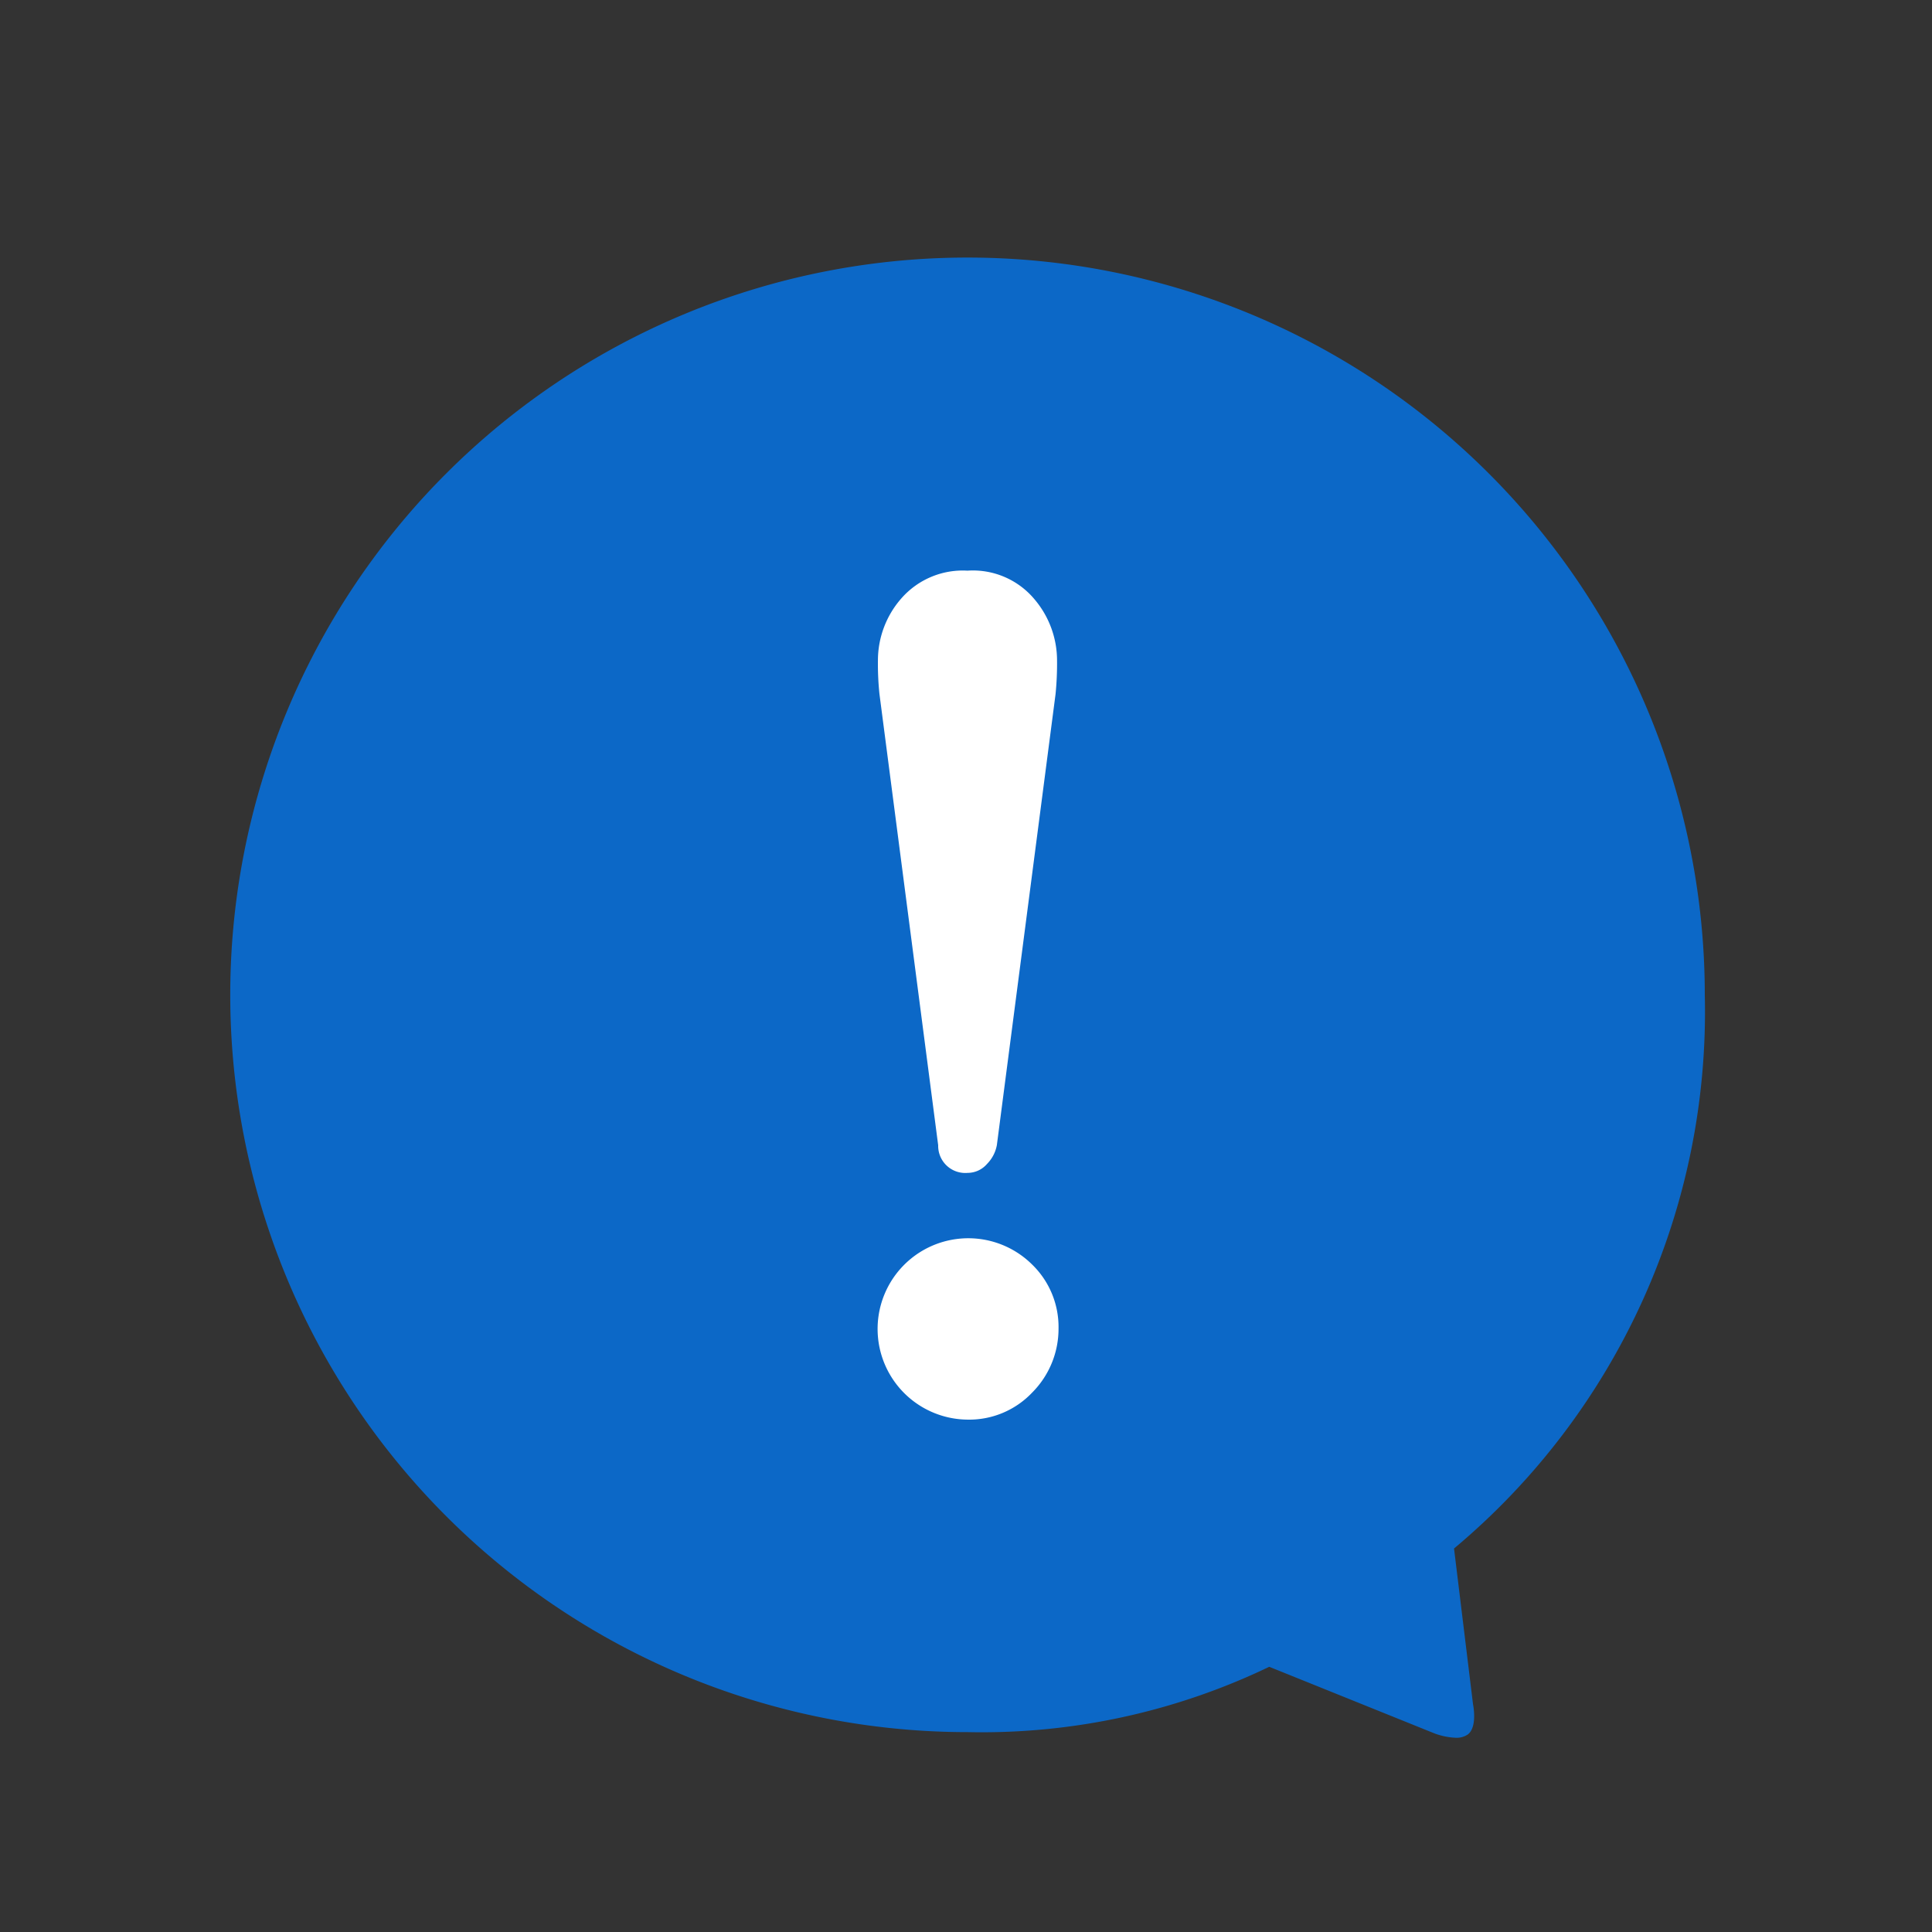
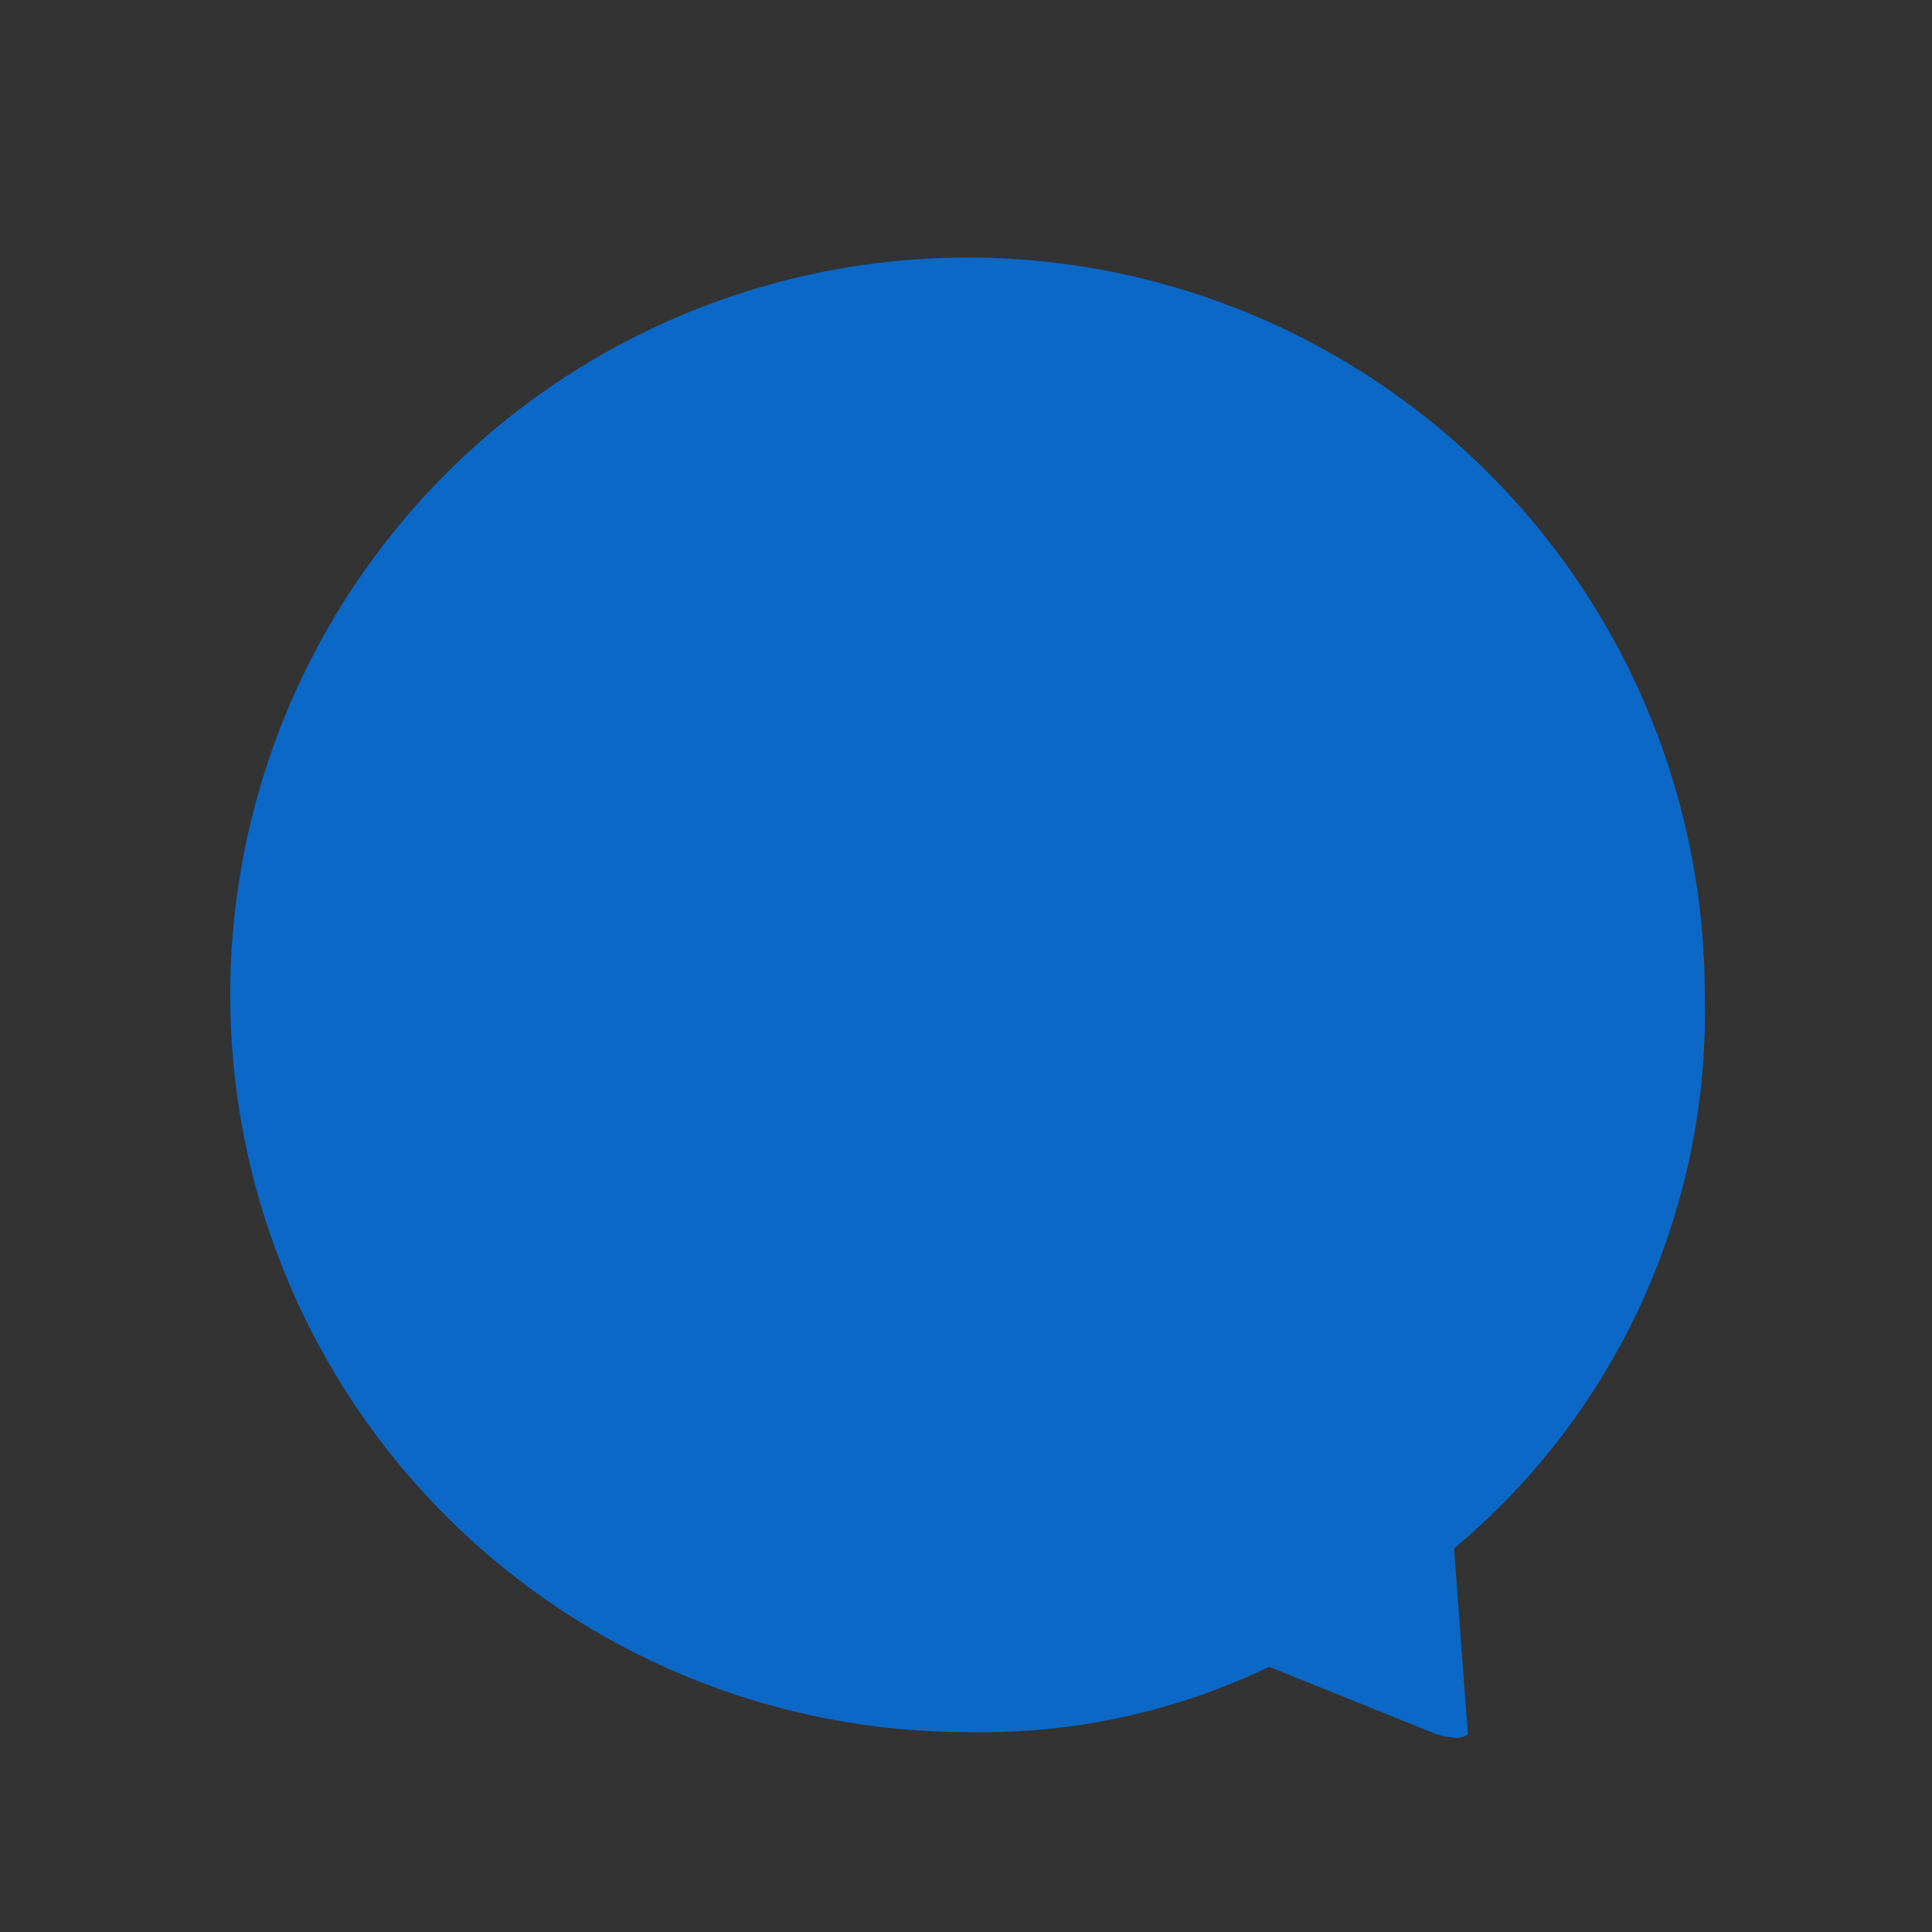
<svg xmlns="http://www.w3.org/2000/svg" viewBox="0 0 48 48">
  <rect x="0" y="0" width="48" height="48" fill="#333333" stroke="none" />
  <defs>
    <style>.cls-1{fill:#0c68c7;}.cls-2{fill:#fff;}</style>
  </defs>
  <title>sb_spt_icn_追加分_191003</title>
  <g id="XD用icon">
-     <path class="cls-1" d="M24.038,6.399a18.317,18.317,0,0,0,0,36.635,16.49,16.49,0,0,0,7.496-1.623l4.103,1.654a1.697,1.697,0,0,0,.531.109.49.49,0,0,0,.301-.083c.245-.19.128-.748.128-.748L36.125,38.472a17.381,17.381,0,0,0,6.23-13.756A18.317,18.317,0,0,0,24.038,6.399Z" />
-     <path class="cls-2" d="M25.645,31.419a2.163,2.163,0,0,1,.654,1.589,2.244,2.244,0,0,1-.654,1.589,2.155,2.155,0,0,1-1.608.673,2.253,2.253,0,1,1,1.608-3.851Zm-2.337-2.971-1.458-11.204a7.198,7.198,0,0,1-.038-.841,2.334,2.334,0,0,1,.58-1.534,2.028,2.028,0,0,1,1.645-.691,1.991,1.991,0,0,1,1.664.71,2.353,2.353,0,0,1,.561,1.515,7.7,7.7,0,0,1-.037.841L24.767,28.448a.893.893,0,0,1-.243.468.639.639,0,0,1-.486.224A.673.673,0,0,1,23.309,28.448Z" />
+     <path class="cls-1" d="M24.038,6.399a18.317,18.317,0,0,0,0,36.635,16.49,16.49,0,0,0,7.496-1.623l4.103,1.654a1.697,1.697,0,0,0,.531.109.49.49,0,0,0,.301-.083L36.125,38.472a17.381,17.381,0,0,0,6.23-13.756A18.317,18.317,0,0,0,24.038,6.399Z" />
  </g>
</svg>